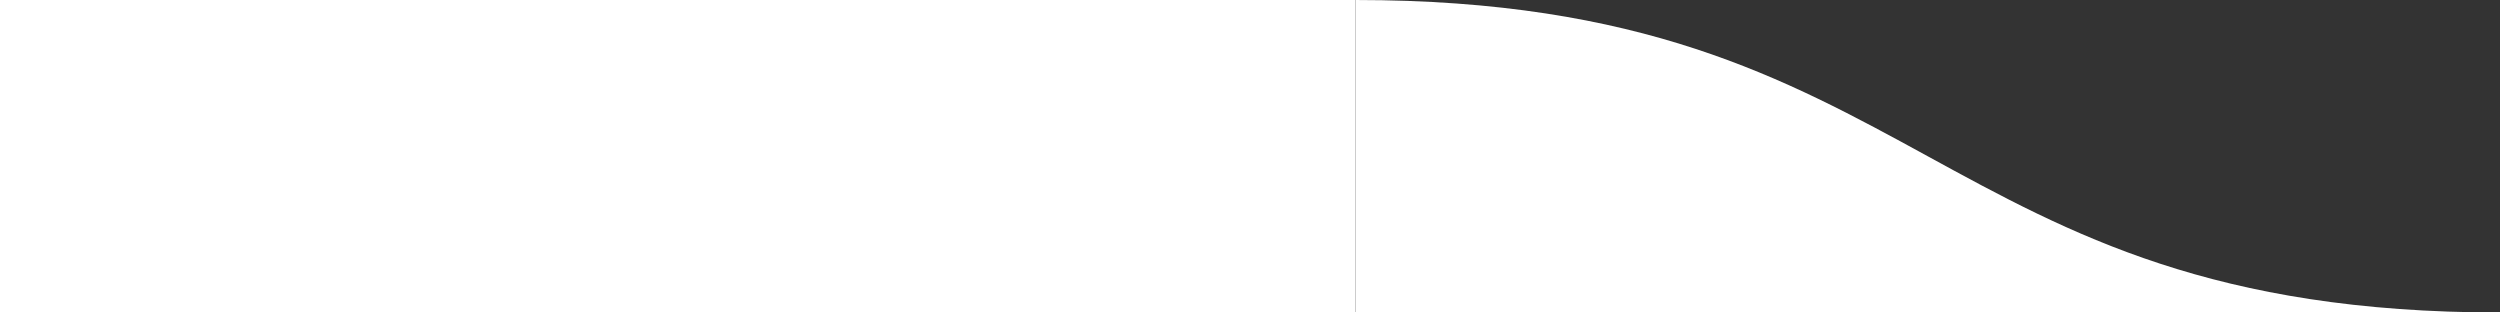
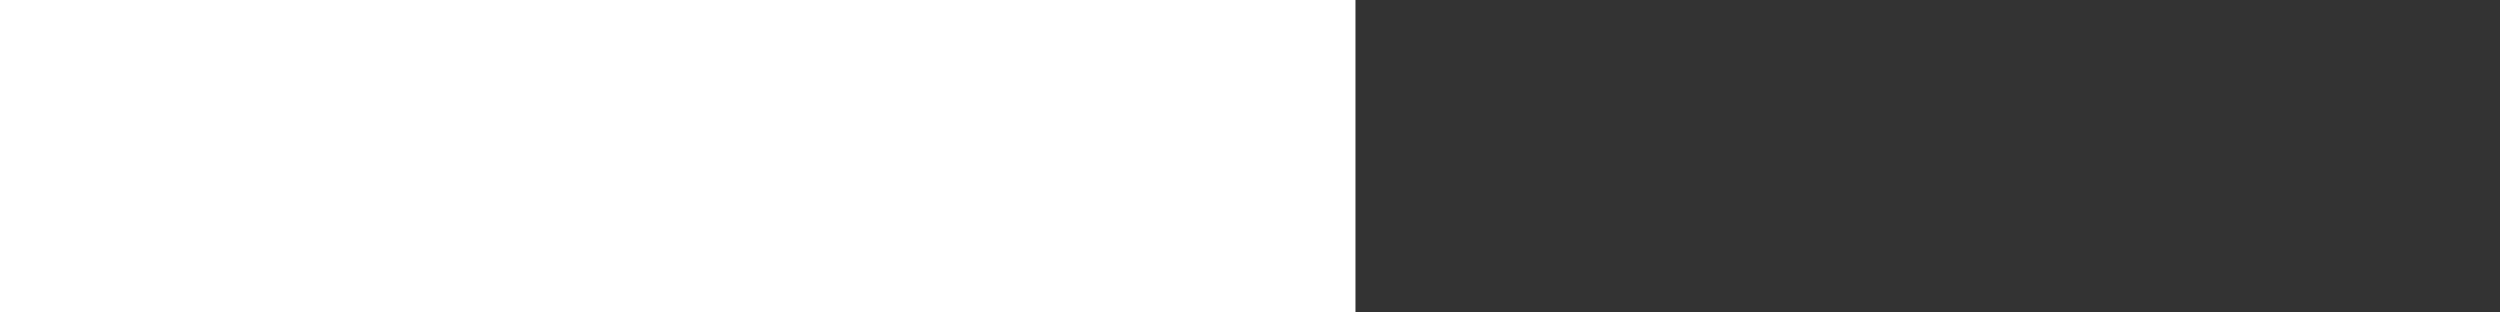
<svg xmlns="http://www.w3.org/2000/svg" width="640" height="80" viewBox="0 0 640 80">
  <rect x="0" y="0" width="640" height="80" fill="#333333" stroke="none" />
  <g id="Group_519" data-name="Group 519" transform="translate(0 -1000)">
-     <path id="Path_107" data-name="Path 107" d="M0,0V80H293C146.333,80,146.667,0,0,0Z" transform="translate(347 1000)" fill="#fff" />
    <rect id="Rectangle_78" data-name="Rectangle 78" width="347" height="80" transform="translate(0 1000)" fill="#fff" />
  </g>
</svg>